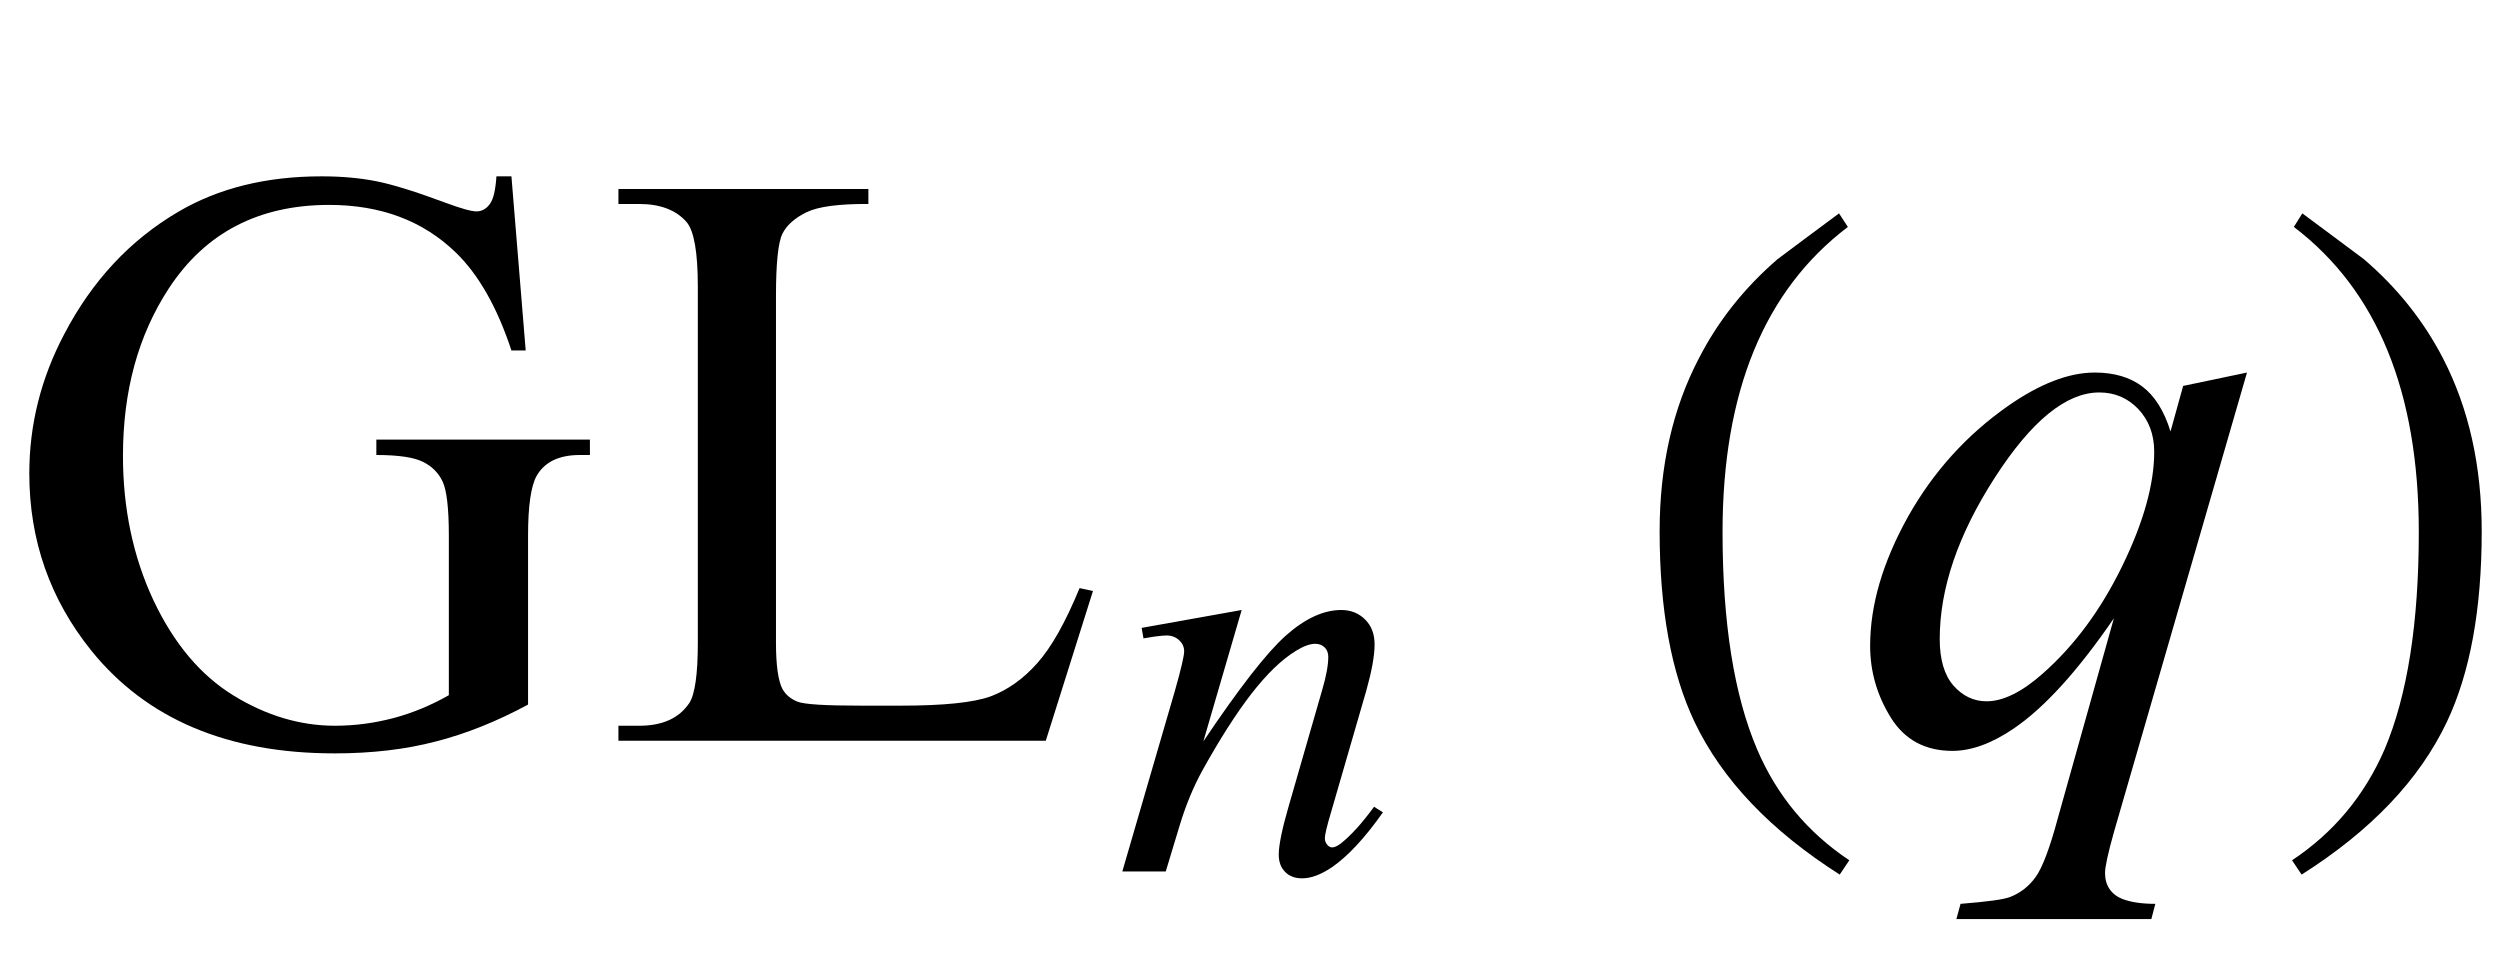
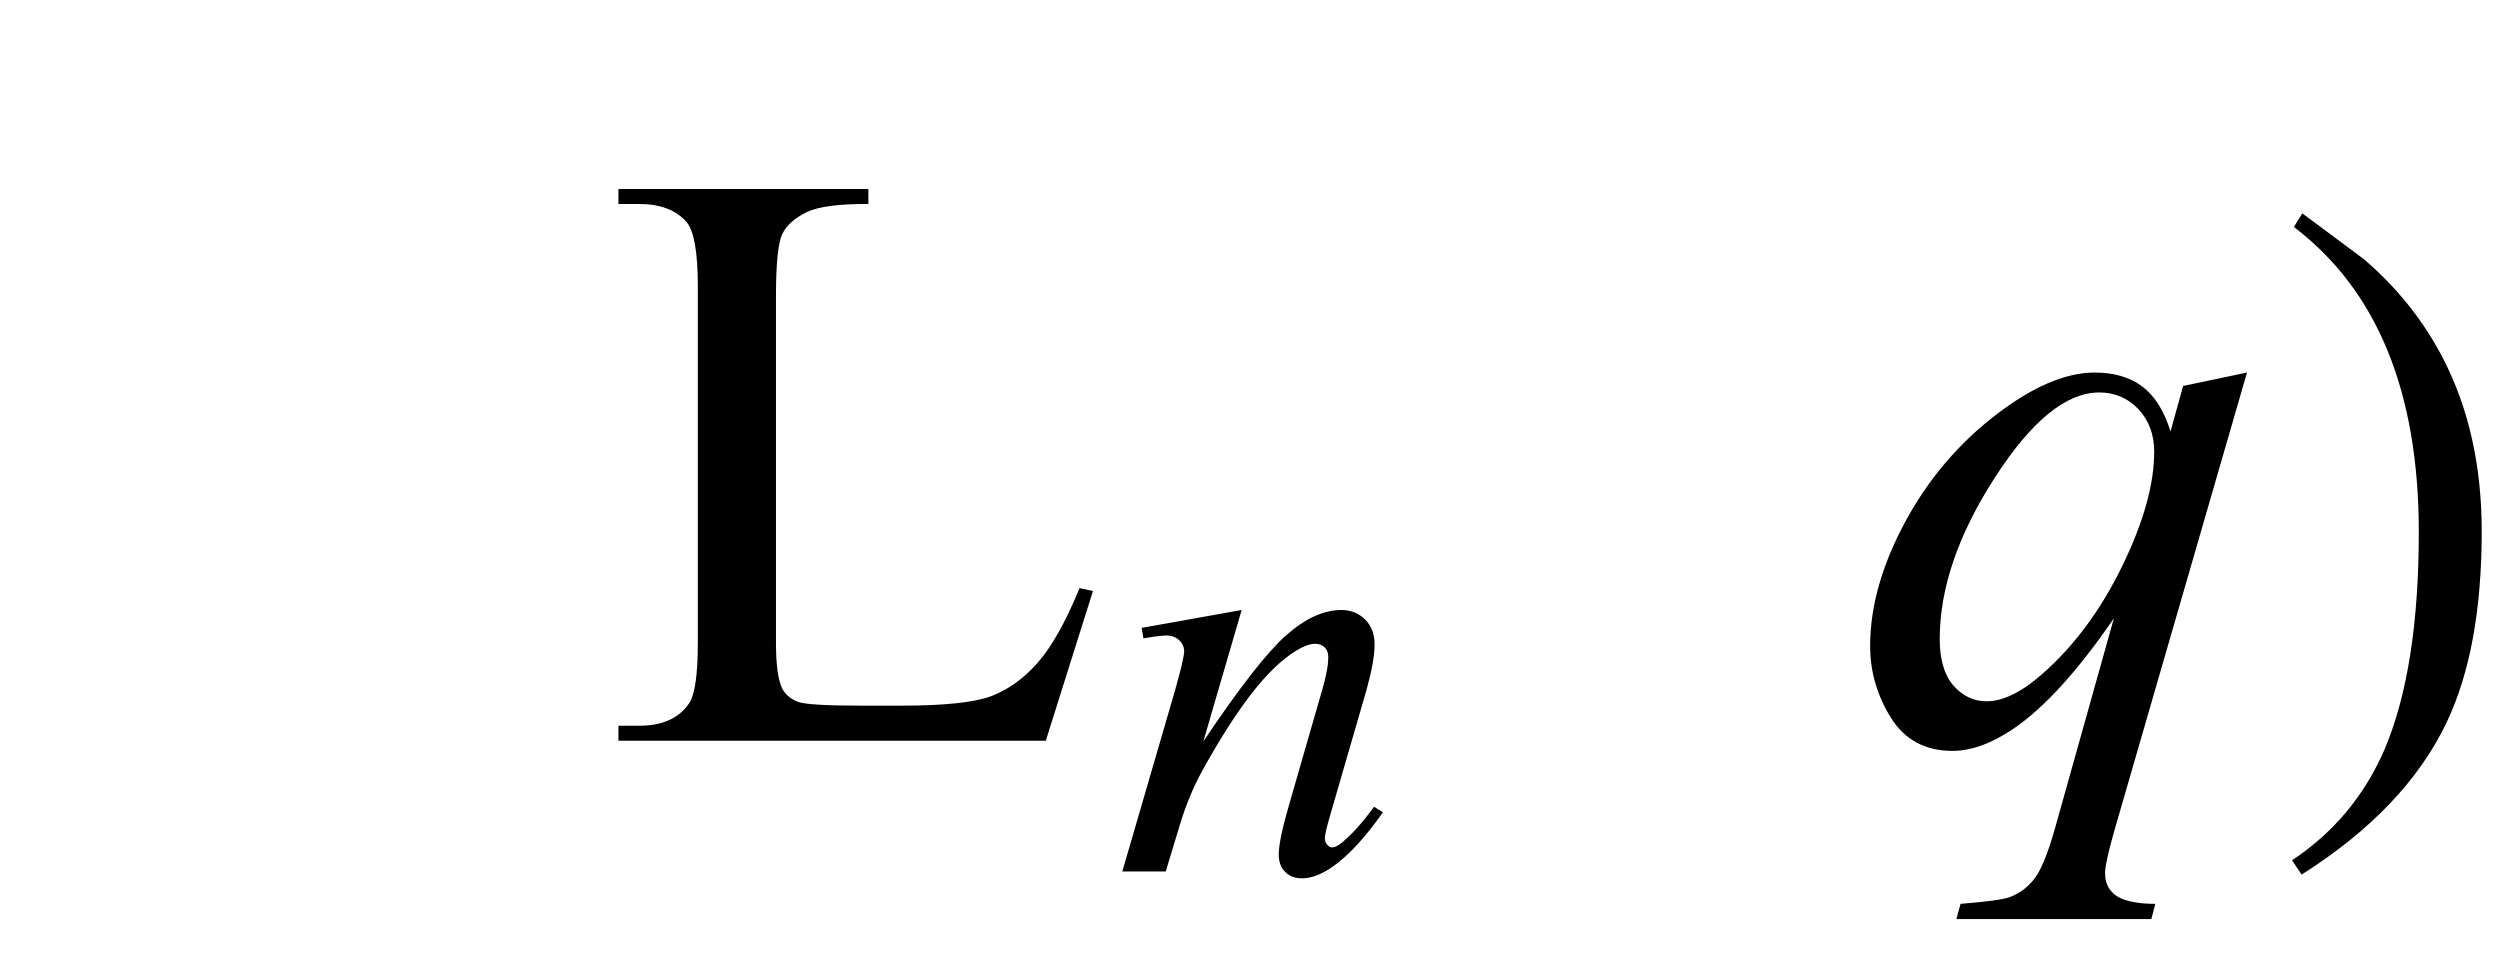
<svg xmlns="http://www.w3.org/2000/svg" xmlns:xlink="http://www.w3.org/1999/xlink" viewBox="0 0 54 21" version="1.1">
  <defs>
    <g>
      <symbol overflow="visible" id="glyph0-0">
-         <path style="stroke:none;" d="M 2.496 0 L 2.496 -11.25 L 11.496 -11.25 L 11.496 0 Z M 2.777 -0.281 L 11.215 -0.281 L 11.215 -10.969 L 2.777 -10.969 Z M 2.777 -0.281 " />
-       </symbol>
+         </symbol>
      <symbol overflow="visible" id="glyph0-1">
-         <path style="stroke:none;" d="M 11.047 -12.191 L 11.355 -8.43 L 11.047 -8.43 C 10.738 -9.367 10.336 -10.07 9.844 -10.547 C 9.133 -11.234 8.223 -11.574 7.109 -11.574 C 5.594 -11.574 4.438 -10.977 3.648 -9.773 C 2.984 -8.758 2.656 -7.555 2.656 -6.152 C 2.656 -5.016 2.875 -3.977 3.312 -3.039 C 3.754 -2.102 4.328 -1.418 5.039 -0.98 C 5.75 -0.543 6.484 -0.324 7.234 -0.324 C 7.672 -0.324 8.098 -0.383 8.508 -0.492 C 8.918 -0.602 9.312 -0.766 9.695 -0.984 L 9.695 -4.43 C 9.695 -5.027 9.648 -5.418 9.559 -5.602 C 9.469 -5.789 9.328 -5.93 9.137 -6.023 C 8.945 -6.121 8.609 -6.172 8.129 -6.172 L 8.129 -6.504 L 12.742 -6.504 L 12.742 -6.172 L 12.523 -6.172 C 12.066 -6.172 11.754 -6.016 11.586 -5.711 C 11.469 -5.496 11.406 -5.07 11.406 -4.43 L 11.406 -0.781 C 10.734 -0.418 10.07 -0.152 9.414 0.016 C 8.758 0.188 8.027 0.273 7.227 0.273 C 4.922 0.273 3.172 -0.465 1.977 -1.941 C 1.082 -3.051 0.633 -4.328 0.633 -5.773 C 0.633 -6.824 0.883 -7.828 1.391 -8.789 C 1.988 -9.93 2.805 -10.812 3.852 -11.426 C 4.723 -11.938 5.754 -12.191 6.945 -12.191 C 7.379 -12.191 7.77 -12.156 8.125 -12.086 C 8.48 -12.016 8.984 -11.859 9.633 -11.617 C 9.961 -11.496 10.18 -11.434 10.293 -11.434 C 10.402 -11.434 10.5 -11.484 10.578 -11.59 C 10.656 -11.691 10.703 -11.891 10.723 -12.191 Z M 11.047 -12.191 " />
-       </symbol>
+         </symbol>
      <symbol overflow="visible" id="glyph0-2">
        <path style="stroke:none;" d="M 10.32 -3.297 L 10.609 -3.234 L 9.59 0 L 0.359 0 L 0.359 -0.324 L 0.809 -0.324 C 1.312 -0.324 1.672 -0.488 1.891 -0.816 C 2.012 -1.004 2.074 -1.438 2.074 -2.117 L 2.074 -9.809 C 2.074 -10.555 1.992 -11.02 1.828 -11.207 C 1.602 -11.465 1.258 -11.594 0.809 -11.594 L 0.359 -11.594 L 0.359 -11.918 L 5.758 -11.918 L 5.758 -11.594 C 5.125 -11.598 4.68 -11.539 4.426 -11.418 C 4.172 -11.293 3.996 -11.141 3.902 -10.953 C 3.809 -10.766 3.762 -10.316 3.762 -9.605 L 3.762 -2.117 C 3.762 -1.633 3.809 -1.297 3.902 -1.117 C 3.973 -0.992 4.082 -0.902 4.227 -0.844 C 4.375 -0.785 4.832 -0.758 5.598 -0.758 L 6.469 -0.758 C 7.383 -0.758 8.023 -0.824 8.395 -0.957 C 8.762 -1.094 9.102 -1.332 9.406 -1.676 C 9.711 -2.016 10.016 -2.559 10.32 -3.297 Z M 10.32 -3.297 " />
      </symbol>
      <symbol overflow="visible" id="glyph1-0">
        <path style="stroke:none;" d="M 1.773 0 L 1.773 -7.988 L 8.164 -7.988 L 8.164 0 Z M 1.973 -0.199 L 7.961 -0.199 L 7.961 -7.789 L 1.973 -7.789 Z M 1.973 -0.199 " />
      </symbol>
      <symbol overflow="visible" id="glyph1-1">
        <path style="stroke:none;" d="M 2.82 -5.648 L 1.992 -2.809 C 2.77 -3.969 3.363 -4.73 3.777 -5.098 C 4.191 -5.465 4.59 -5.648 4.973 -5.648 C 5.18 -5.648 5.352 -5.578 5.488 -5.441 C 5.625 -5.305 5.691 -5.125 5.691 -4.906 C 5.691 -4.656 5.629 -4.324 5.512 -3.906 L 4.75 -1.277 C 4.66 -0.977 4.617 -0.789 4.617 -0.723 C 4.617 -0.664 4.633 -0.617 4.668 -0.578 C 4.699 -0.539 4.738 -0.52 4.773 -0.52 C 4.824 -0.52 4.883 -0.547 4.953 -0.598 C 5.176 -0.773 5.418 -1.039 5.68 -1.398 L 5.871 -1.277 C 5.484 -0.727 5.117 -0.332 4.773 -0.094 C 4.531 0.07 4.316 0.148 4.125 0.148 C 3.973 0.148 3.848 0.102 3.758 0.008 C 3.664 -0.086 3.621 -0.211 3.621 -0.367 C 3.621 -0.566 3.691 -0.91 3.832 -1.398 L 4.555 -3.906 C 4.648 -4.219 4.691 -4.461 4.691 -4.637 C 4.691 -4.719 4.664 -4.789 4.613 -4.84 C 4.559 -4.891 4.492 -4.918 4.41 -4.918 C 4.293 -4.918 4.156 -4.867 3.992 -4.766 C 3.684 -4.578 3.367 -4.27 3.031 -3.84 C 2.699 -3.41 2.348 -2.859 1.977 -2.191 C 1.781 -1.836 1.621 -1.449 1.492 -1.031 L 1.18 0 L 0.242 0 L 1.379 -3.906 C 1.512 -4.375 1.578 -4.66 1.578 -4.754 C 1.578 -4.848 1.543 -4.926 1.469 -4.996 C 1.398 -5.062 1.305 -5.098 1.199 -5.098 C 1.148 -5.098 1.062 -5.09 0.938 -5.074 L 0.699 -5.035 L 0.66 -5.262 Z M 2.82 -5.648 " />
      </symbol>
      <symbol overflow="visible" id="glyph2-0">
-         <path style="stroke:none;" d="M 1.062 0 L 1.062 -13.598 L 7.438 -13.598 L 7.438 0 Z M 2.125 -1.062 L 6.375 -1.062 L 6.375 -12.535 L 2.125 -12.535 Z M 2.125 -1.062 " />
-       </symbol>
+         </symbol>
      <symbol overflow="visible" id="glyph2-1">
-         <path style="stroke:none;" d="M 4.945 2.582 L 4.738 2.891 C 3.246 1.941 2.199 0.844 1.602 -0.406 C 1.098 -1.469 0.848 -2.84 0.848 -4.523 C 0.848 -5.93 1.129 -7.176 1.695 -8.258 C 2.109 -9.066 2.676 -9.781 3.395 -10.402 C 3.836 -10.734 4.281 -11.062 4.723 -11.391 L 4.914 -11.098 C 3.109 -9.73 2.207 -7.535 2.207 -4.508 C 2.207 -2.543 2.457 -0.98 2.953 0.184 C 3.379 1.184 4.047 1.984 4.945 2.582 Z M 4.945 2.582 " />
-       </symbol>
+         </symbol>
      <symbol overflow="visible" id="glyph2-2">
        <path style="stroke:none;" d="M 4.605 -4.523 C 4.605 -2.84 4.355 -1.469 3.852 -0.406 C 3.258 0.844 2.215 1.941 0.715 2.891 L 0.508 2.582 C 1.41 1.984 2.074 1.184 2.508 0.184 C 3 -0.98 3.246 -2.543 3.246 -4.508 C 3.246 -7.535 2.348 -9.73 0.547 -11.098 L 0.73 -11.391 C 1.172 -11.062 1.617 -10.734 2.059 -10.402 C 2.785 -9.781 3.352 -9.066 3.77 -8.258 C 4.328 -7.176 4.605 -5.93 4.605 -4.523 Z M 4.605 -4.523 " />
      </symbol>
      <symbol overflow="visible" id="glyph3-0">
        <path style="stroke:none;" d="M 2.496 0 L 2.496 -11.25 L 11.496 -11.25 L 11.496 0 Z M 2.777 -0.281 L 11.215 -0.281 L 11.215 -10.969 L 2.777 -10.969 Z M 2.777 -0.281 " />
      </symbol>
      <symbol overflow="visible" id="glyph3-1">
        <path style="stroke:none;" d="M 8.535 -7.953 L 5.66 1.977 C 5.531 2.434 5.469 2.727 5.469 2.855 C 5.469 2.992 5.5 3.105 5.566 3.203 C 5.633 3.301 5.727 3.371 5.844 3.418 C 6.027 3.488 6.266 3.523 6.555 3.523 L 6.469 3.852 L 2.258 3.852 L 2.348 3.523 C 2.922 3.477 3.277 3.43 3.418 3.375 C 3.641 3.289 3.824 3.145 3.969 2.945 C 4.113 2.746 4.273 2.328 4.445 1.688 L 5.66 -2.645 C 4.887 -1.516 4.164 -0.719 3.5 -0.266 C 3.023 0.059 2.582 0.219 2.172 0.219 C 1.586 0.219 1.141 -0.02 0.844 -0.496 C 0.547 -0.973 0.395 -1.492 0.395 -2.047 C 0.395 -2.934 0.668 -3.859 1.211 -4.836 C 1.758 -5.809 2.477 -6.602 3.367 -7.227 C 4.059 -7.711 4.684 -7.953 5.246 -7.953 C 5.664 -7.953 6.008 -7.852 6.273 -7.652 C 6.543 -7.449 6.746 -7.125 6.883 -6.68 L 7.156 -7.664 Z M 6.531 -6.242 C 6.531 -6.617 6.414 -6.922 6.188 -7.164 C 5.961 -7.402 5.68 -7.523 5.344 -7.523 C 4.629 -7.523 3.875 -6.906 3.086 -5.68 C 2.293 -4.449 1.898 -3.289 1.898 -2.195 C 1.898 -1.758 1.996 -1.422 2.191 -1.195 C 2.391 -0.969 2.629 -0.852 2.91 -0.852 C 3.266 -0.852 3.672 -1.051 4.121 -1.449 C 4.809 -2.055 5.379 -2.828 5.84 -3.773 C 6.301 -4.719 6.531 -5.543 6.531 -6.242 Z M 6.531 -6.242 " />
      </symbol>
    </g>
  </defs>
  <g id="surface778499">
    <g style="fill:rgb(0%,0%,0%);fill-opacity:1;">
      <use xlink:href="#glyph0-1" x="0" y="16" />
      <use xlink:href="#glyph0-2" x="12.999" y="16" />
    </g>
    <g style="fill:rgb(0%,0%,0%);fill-opacity:1;">
      <use xlink:href="#glyph1-1" x="24" y="18.824" />
    </g>
    <g style="fill:rgb(0%,0%,0%);fill-opacity:1;">
      <use xlink:href="#glyph2-1" x="35" y="16" />
    </g>
    <g style="fill:rgb(0%,0%,0%);fill-opacity:1;">
      <use xlink:href="#glyph3-1" x="40" y="16" />
    </g>
    <g style="fill:rgb(0%,0%,0%);fill-opacity:1;">
      <use xlink:href="#glyph2-2" x="49" y="16" />
    </g>
  </g>
</svg>